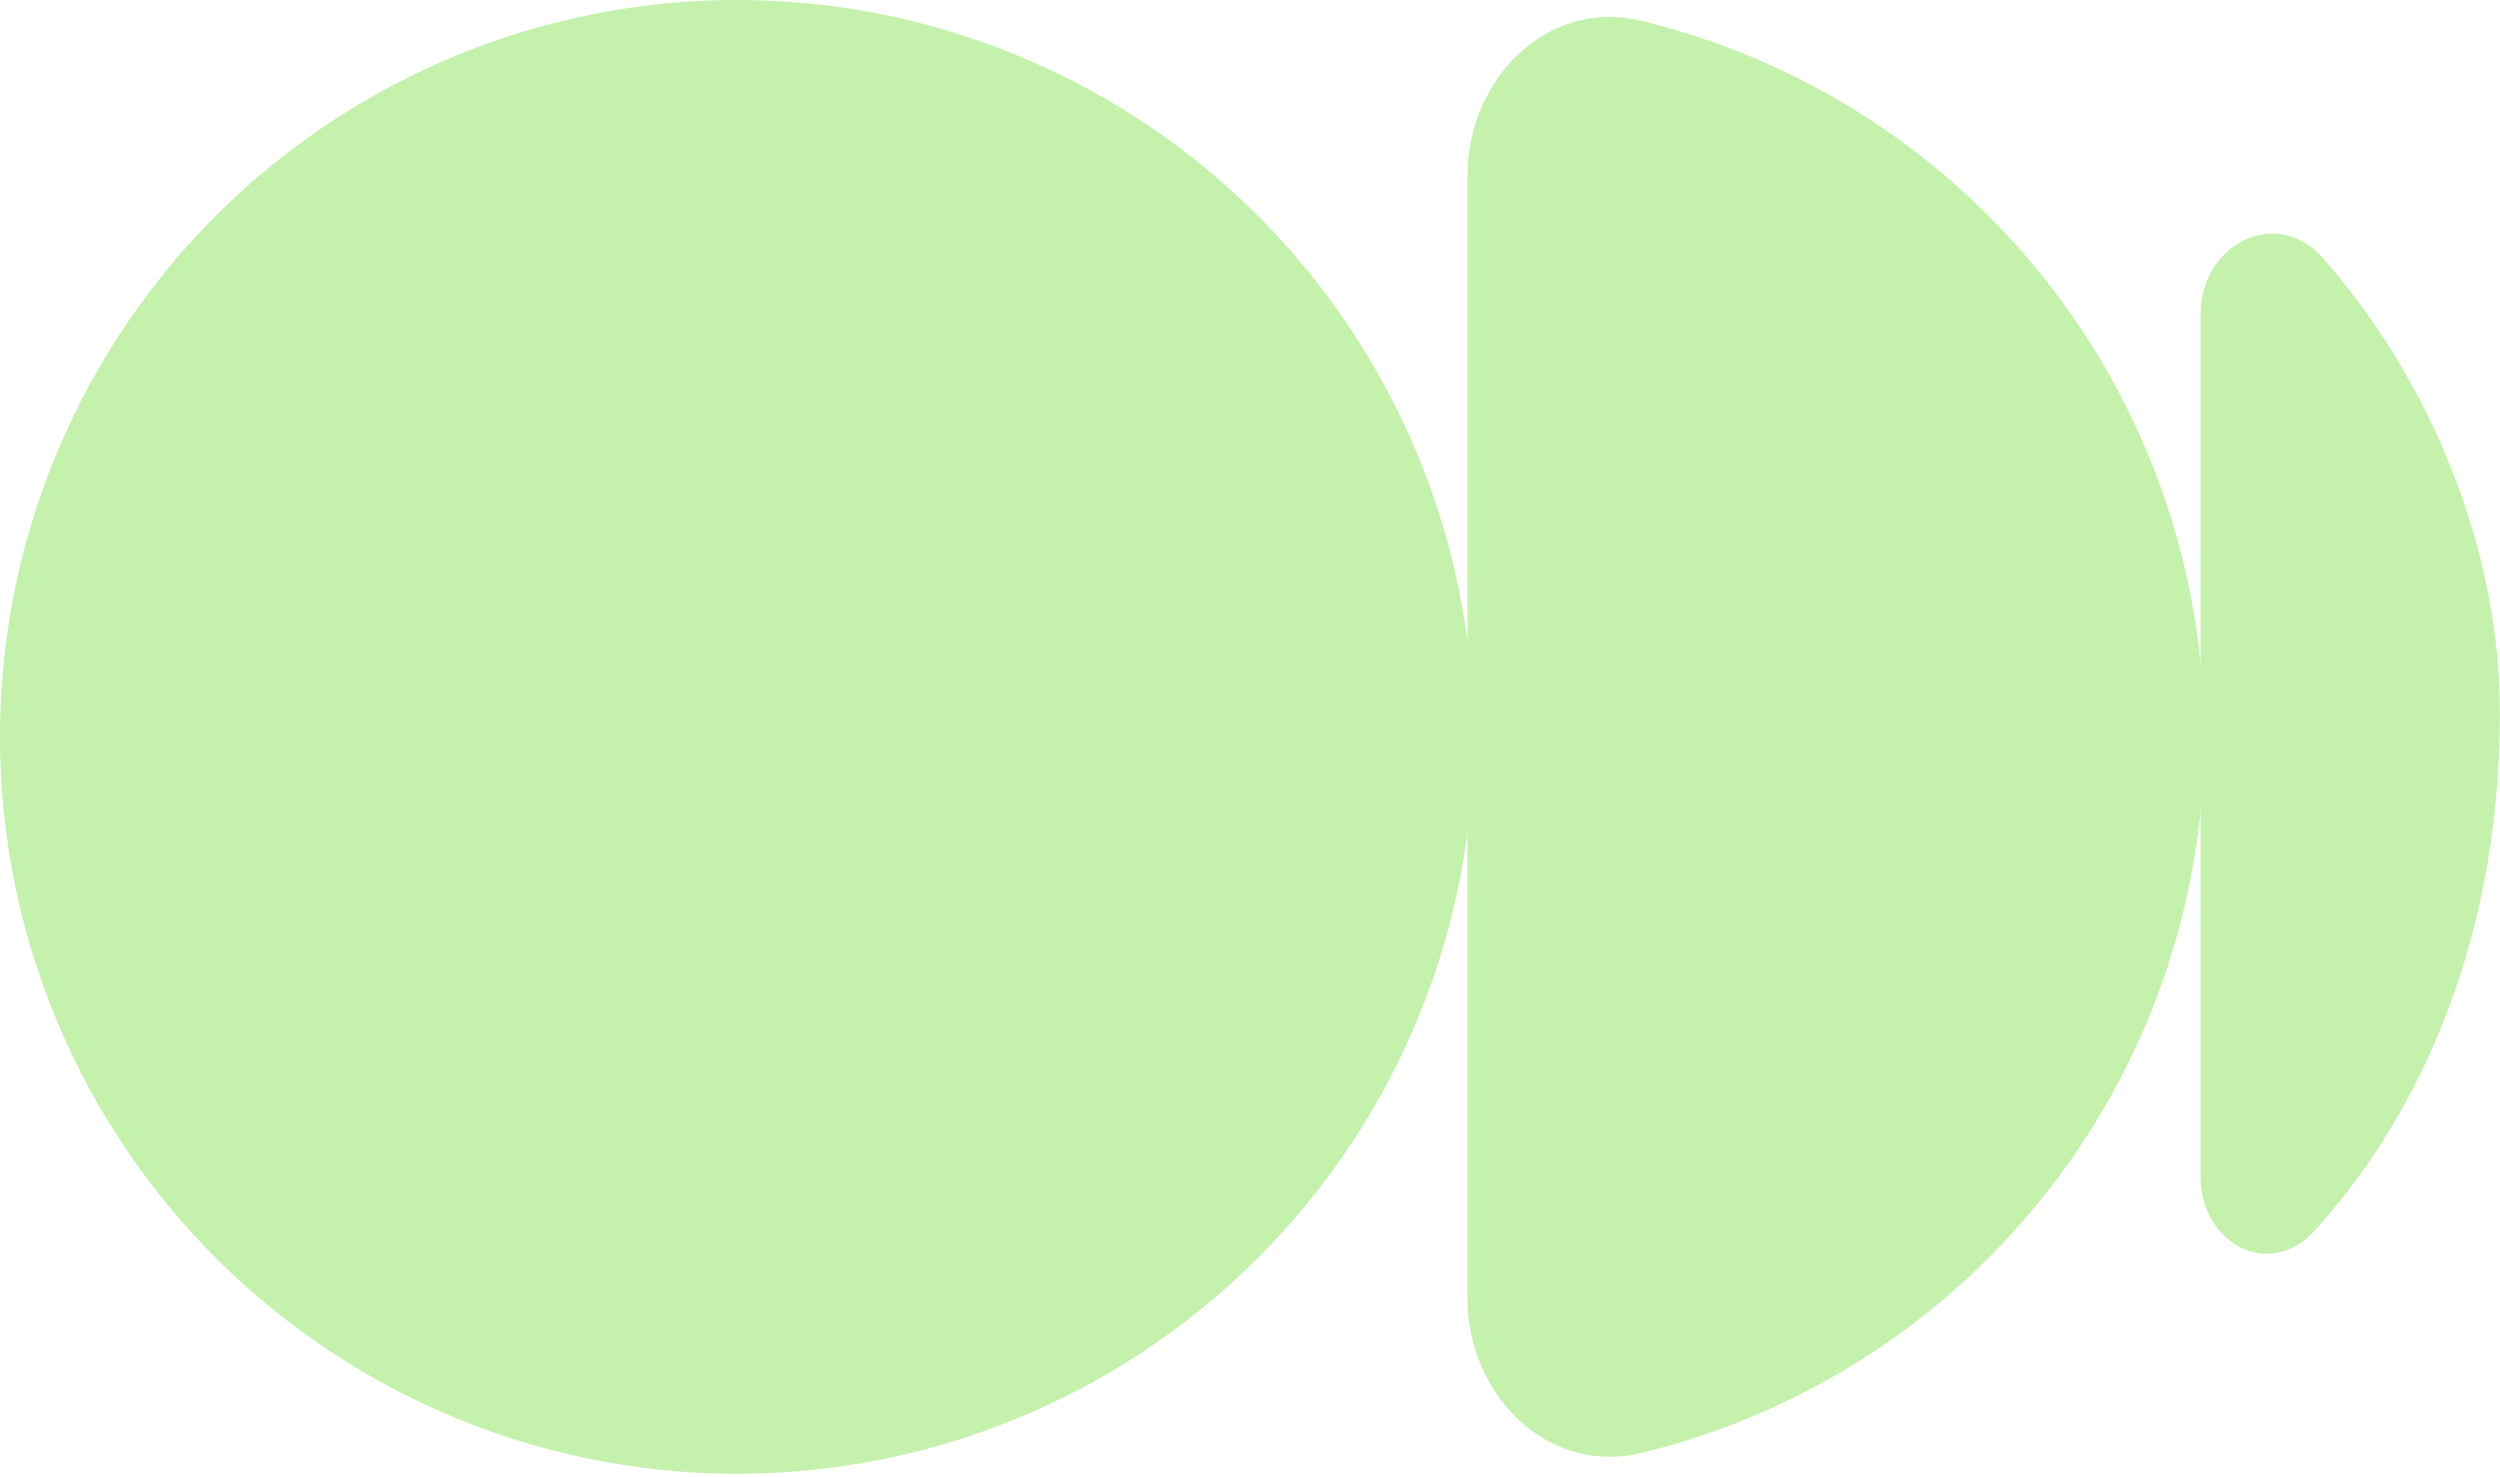
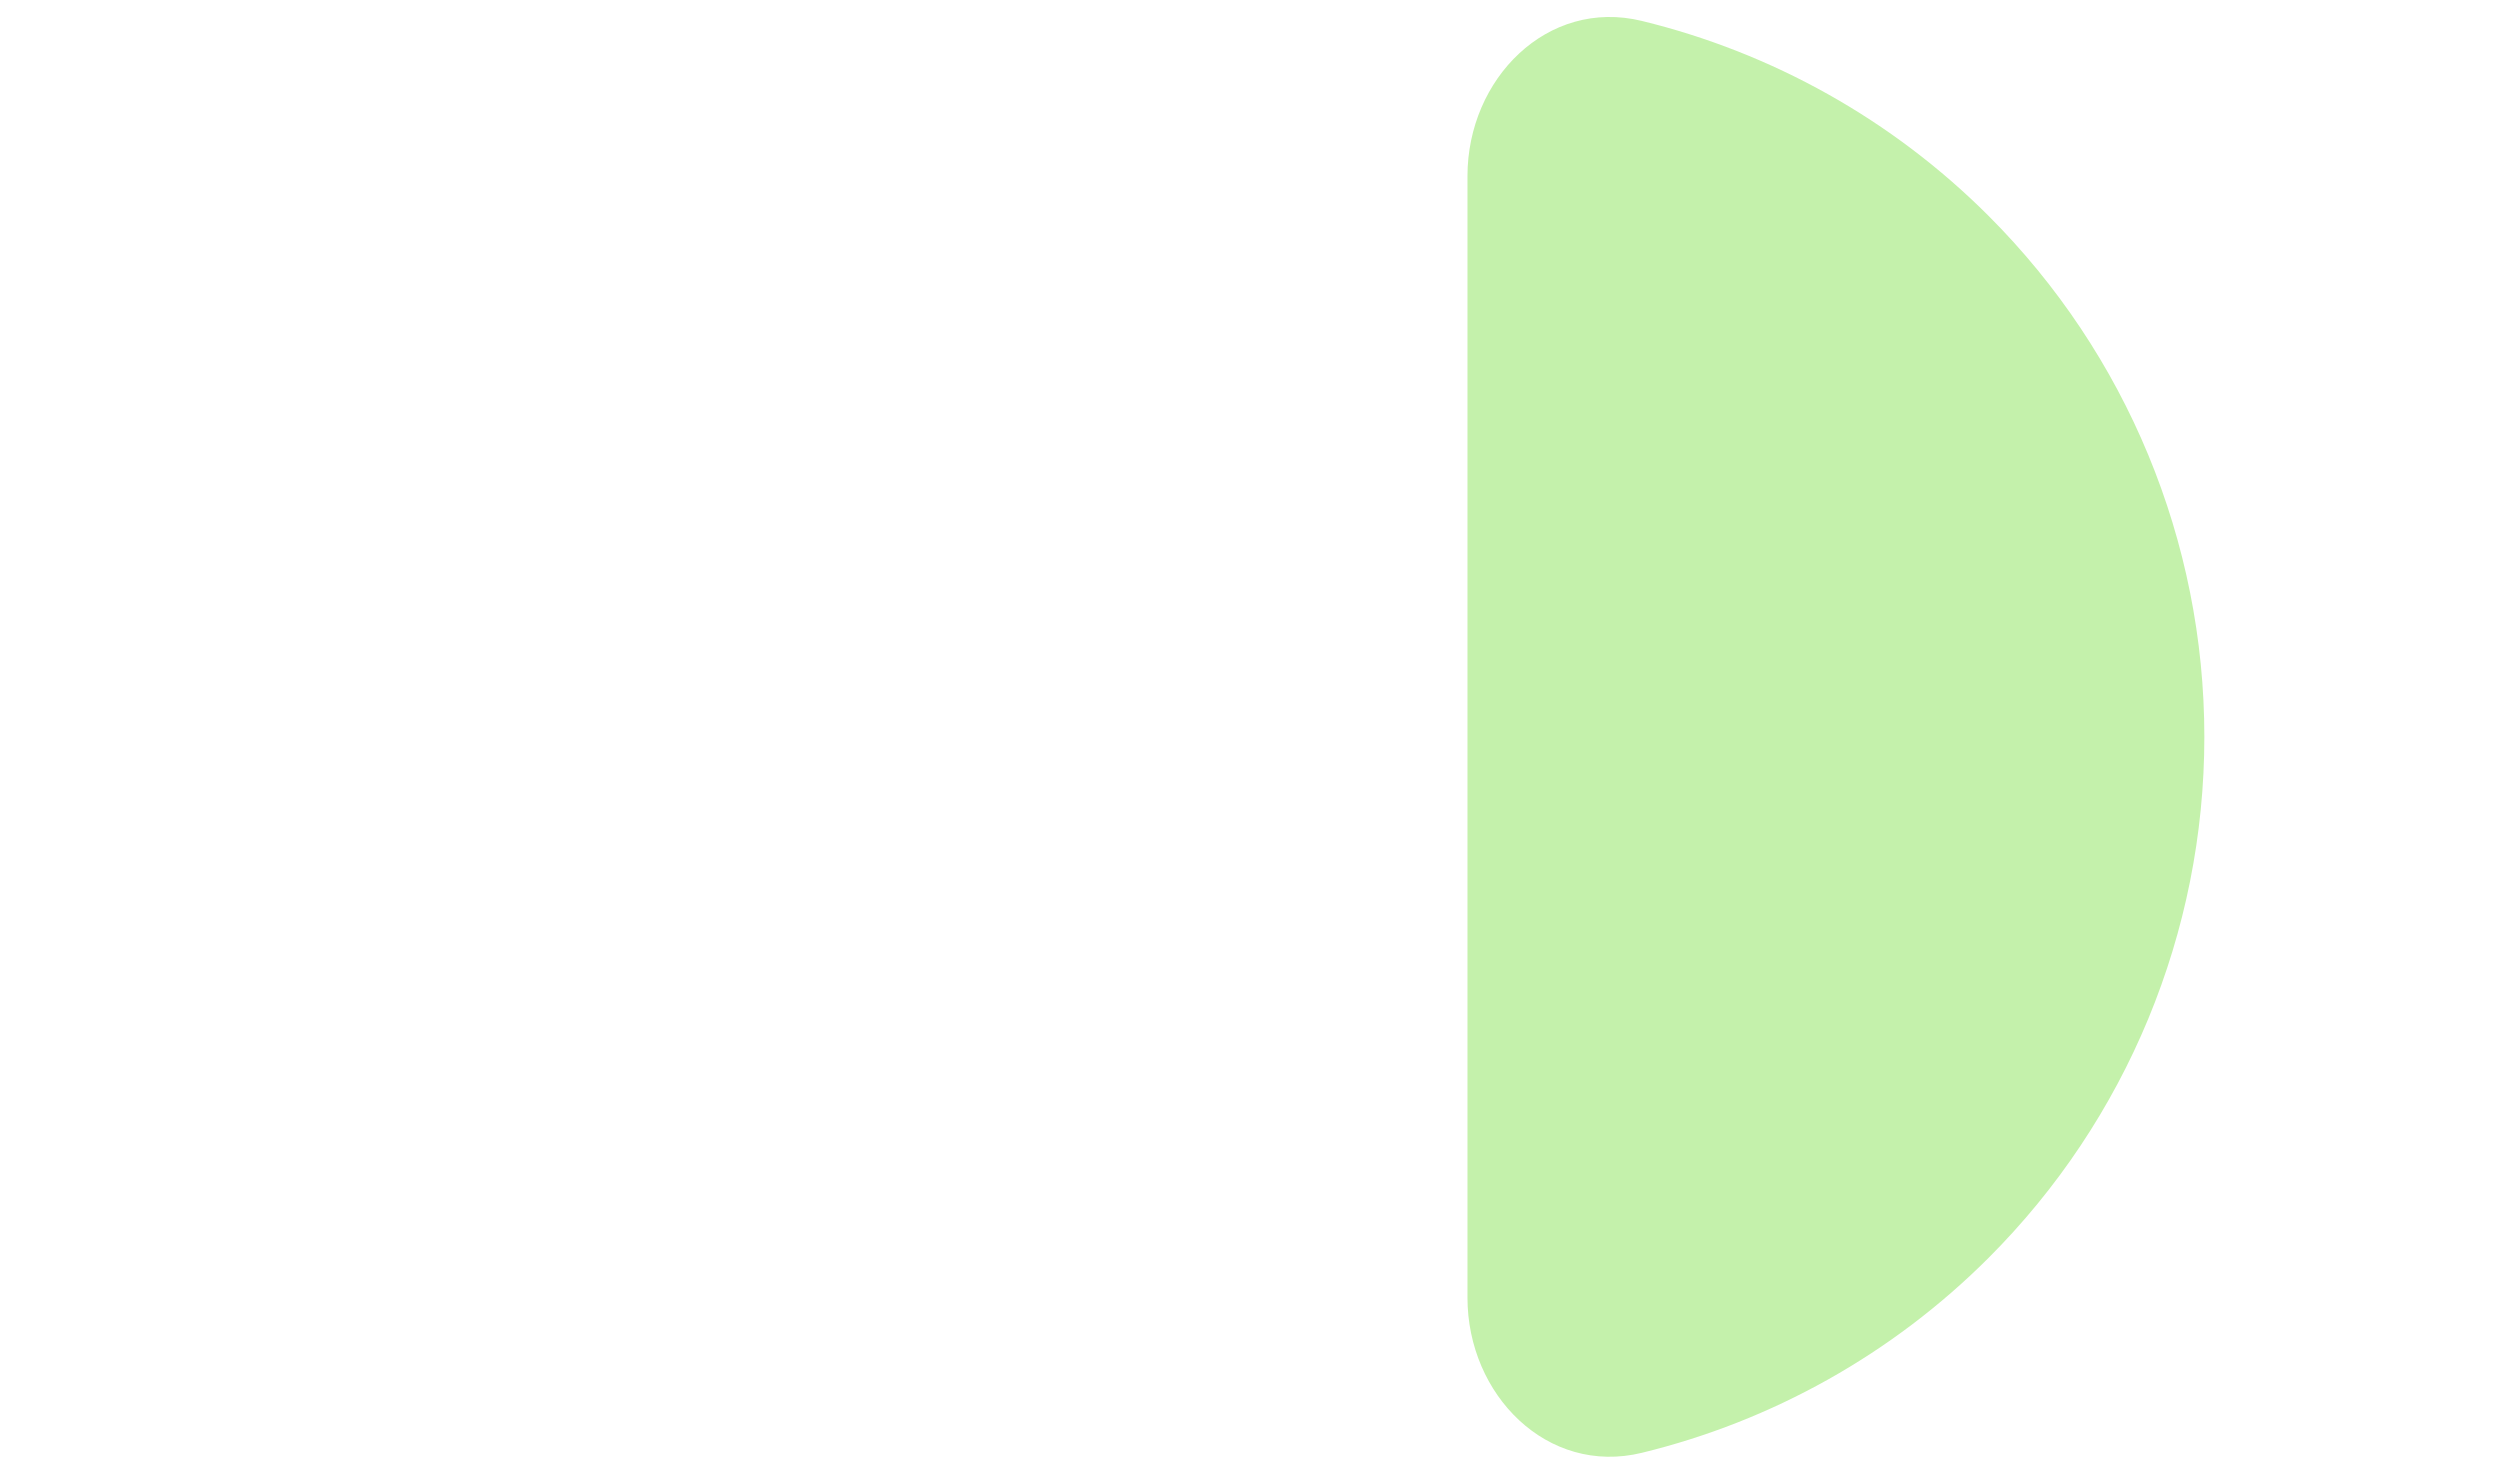
<svg xmlns="http://www.w3.org/2000/svg" width="650" height="384" viewBox="0 0 650 384" fill="none">
-   <circle cx="191.586" cy="191.586" r="191.586" fill="#C4F1AB" />
  <path d="M381.543 337.4C381.543 362.68 402.322 383.714 426.883 377.731C460.725 369.487 491.978 352.096 517.016 327.058C552.945 291.129 573.13 242.398 573.13 191.586C573.13 140.775 552.945 92.044 517.016 56.114C491.978 31.077 460.725 13.686 426.883 5.442C402.322 -0.542 381.543 20.493 381.543 45.773L381.543 191.586L381.543 337.4Z" fill="#C4F1AB" />
-   <path d="M572.157 305.932V81.671C572.157 63.392 592.035 53.427 604.068 67.188C631.712 98.801 649.971 142.09 649.971 185.38C649.971 249.534 625.483 293.955 601.744 320.051C590.062 332.894 572.157 323.293 572.157 305.932Z" fill="#C4F1AB" />
</svg>